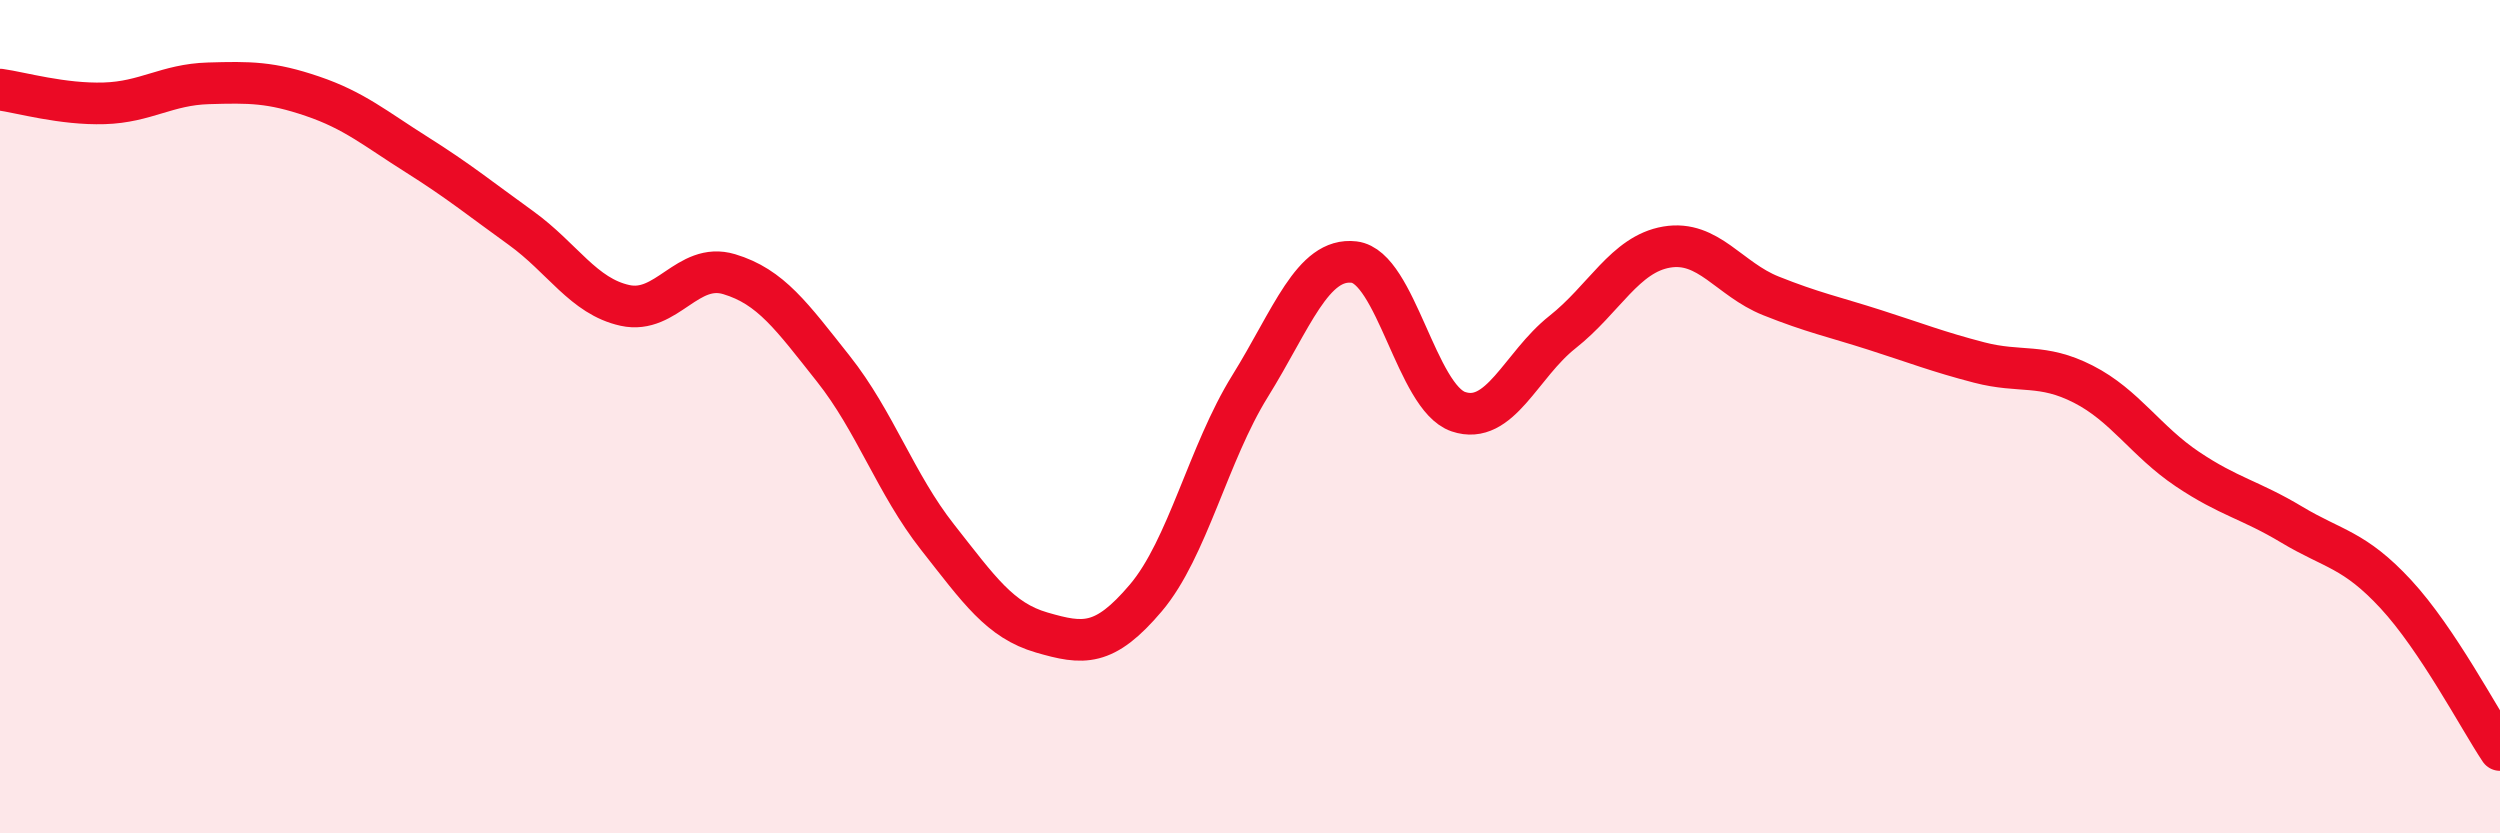
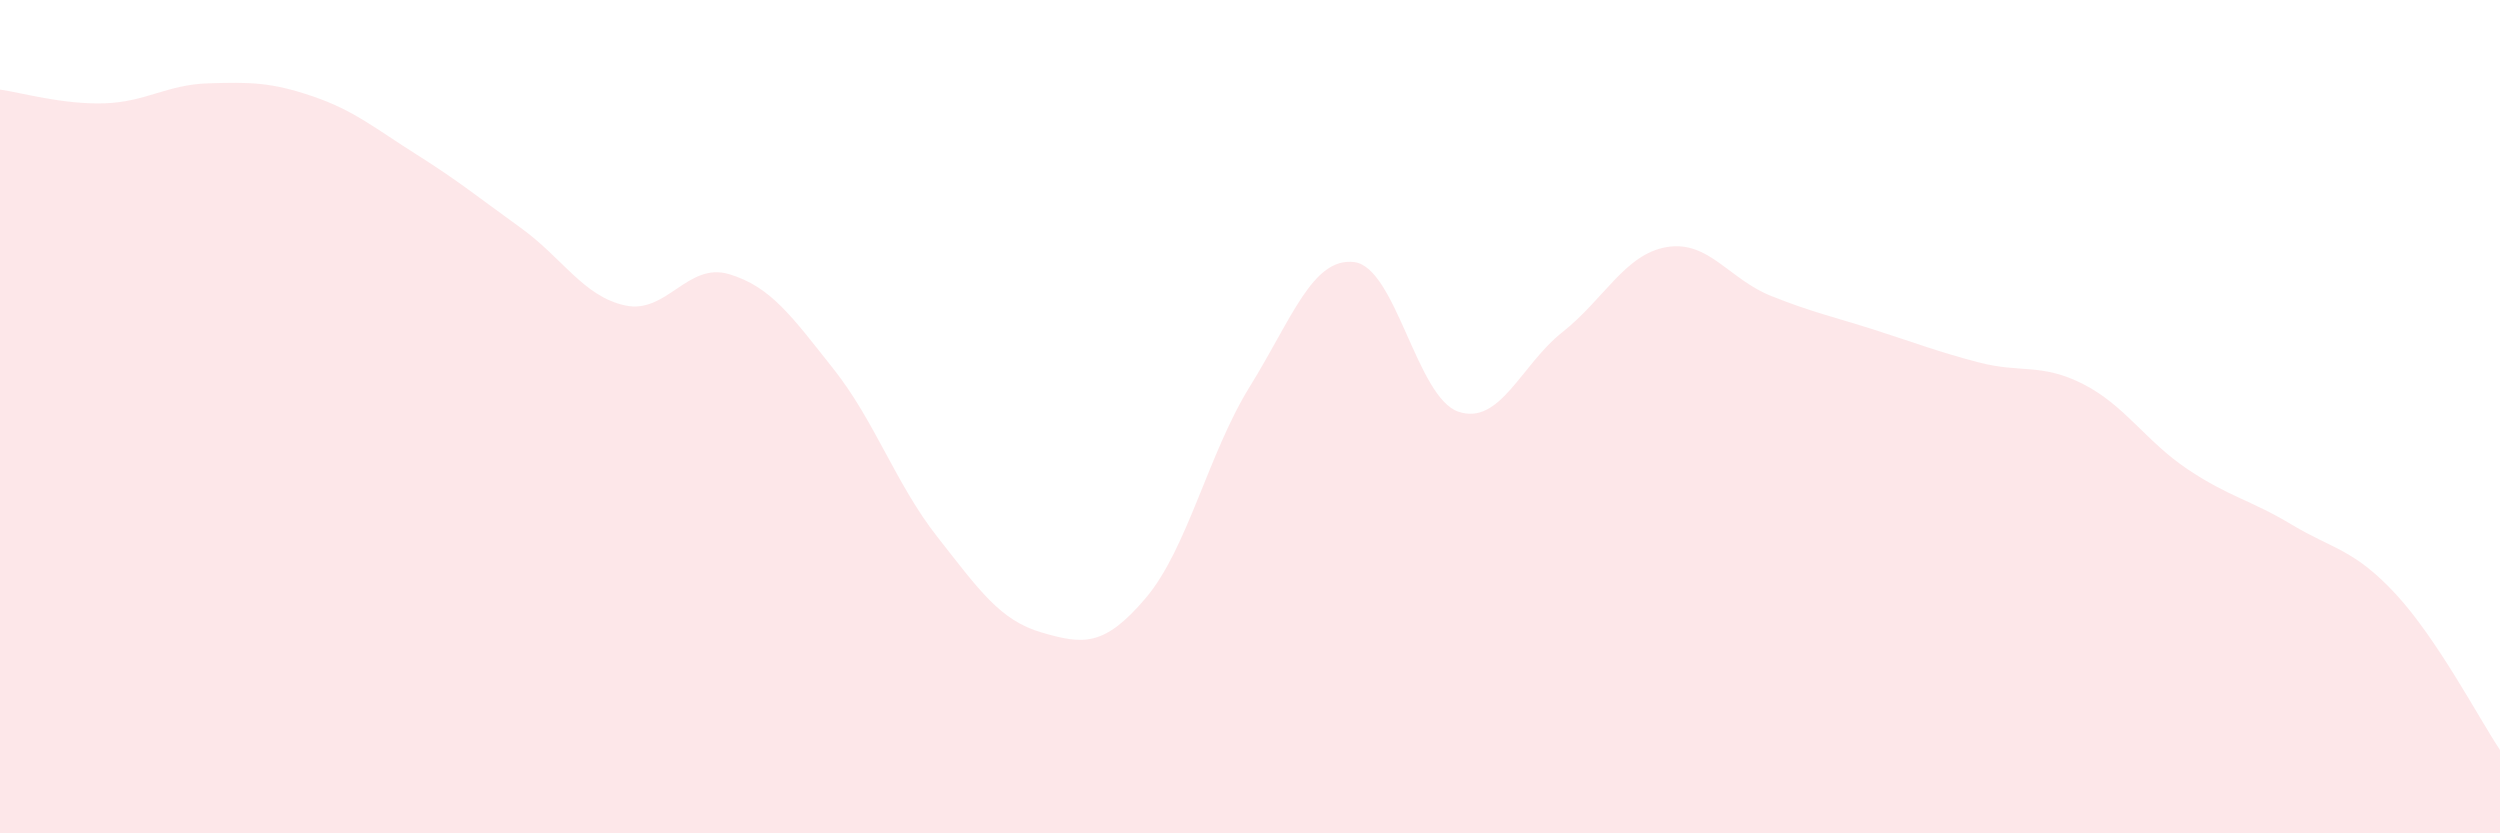
<svg xmlns="http://www.w3.org/2000/svg" width="60" height="20" viewBox="0 0 60 20">
  <path d="M 0,2.15 C 0.5,2.22 1.5,2.51 2.5,2.48 C 3.5,2.45 4,2.03 5,2 C 6,1.97 6.5,1.97 7.5,2.31 C 8.5,2.65 9,3.08 10,3.71 C 11,4.34 11.5,4.75 12.5,5.47 C 13.5,6.19 14,7.11 15,7.33 C 16,7.55 16.5,6.28 17.5,6.58 C 18.5,6.88 19,7.59 20,8.85 C 21,10.11 21.5,11.62 22.5,12.89 C 23.5,14.16 24,14.89 25,15.18 C 26,15.47 26.5,15.53 27.5,14.35 C 28.5,13.17 29,10.88 30,9.27 C 31,7.66 31.5,6.17 32.5,6.29 C 33.5,6.41 34,9.54 35,9.88 C 36,10.22 36.5,8.76 37.5,7.97 C 38.5,7.18 39,6.1 40,5.93 C 41,5.76 41.5,6.7 42.5,7.1 C 43.5,7.5 44,7.6 45,7.92 C 46,8.24 46.5,8.44 47.5,8.7 C 48.5,8.96 49,8.71 50,9.22 C 51,9.73 51.5,10.59 52.5,11.26 C 53.5,11.93 54,11.99 55,12.59 C 56,13.19 56.5,13.18 57.5,14.26 C 58.5,15.34 59.5,17.25 60,18L60 20L0 20Z" fill="#EB0A25" opacity="0.1" stroke-linecap="round" stroke-linejoin="round" />
-   <path d="M 0,2.15 C 0.5,2.22 1.5,2.51 2.5,2.48 C 3.5,2.45 4,2.03 5,2 C 6,1.97 6.5,1.97 7.5,2.31 C 8.5,2.65 9,3.08 10,3.71 C 11,4.34 11.5,4.75 12.5,5.47 C 13.5,6.19 14,7.11 15,7.33 C 16,7.55 16.5,6.28 17.5,6.58 C 18.5,6.88 19,7.59 20,8.85 C 21,10.11 21.5,11.62 22.5,12.89 C 23.5,14.16 24,14.89 25,15.18 C 26,15.47 26.5,15.53 27.5,14.35 C 28.5,13.17 29,10.88 30,9.27 C 31,7.66 31.5,6.17 32.5,6.29 C 33.5,6.41 34,9.54 35,9.88 C 36,10.22 36.5,8.76 37.5,7.97 C 38.5,7.18 39,6.1 40,5.93 C 41,5.76 41.5,6.7 42.5,7.1 C 43.5,7.5 44,7.6 45,7.92 C 46,8.24 46.5,8.44 47.5,8.7 C 48.5,8.96 49,8.71 50,9.22 C 51,9.73 51.5,10.59 52.5,11.26 C 53.5,11.93 54,11.99 55,12.59 C 56,13.19 56.5,13.18 57.5,14.26 C 58.5,15.34 59.5,17.25 60,18" stroke="#EB0A25" stroke-width="1" fill="none" stroke-linecap="round" stroke-linejoin="round" />
</svg>